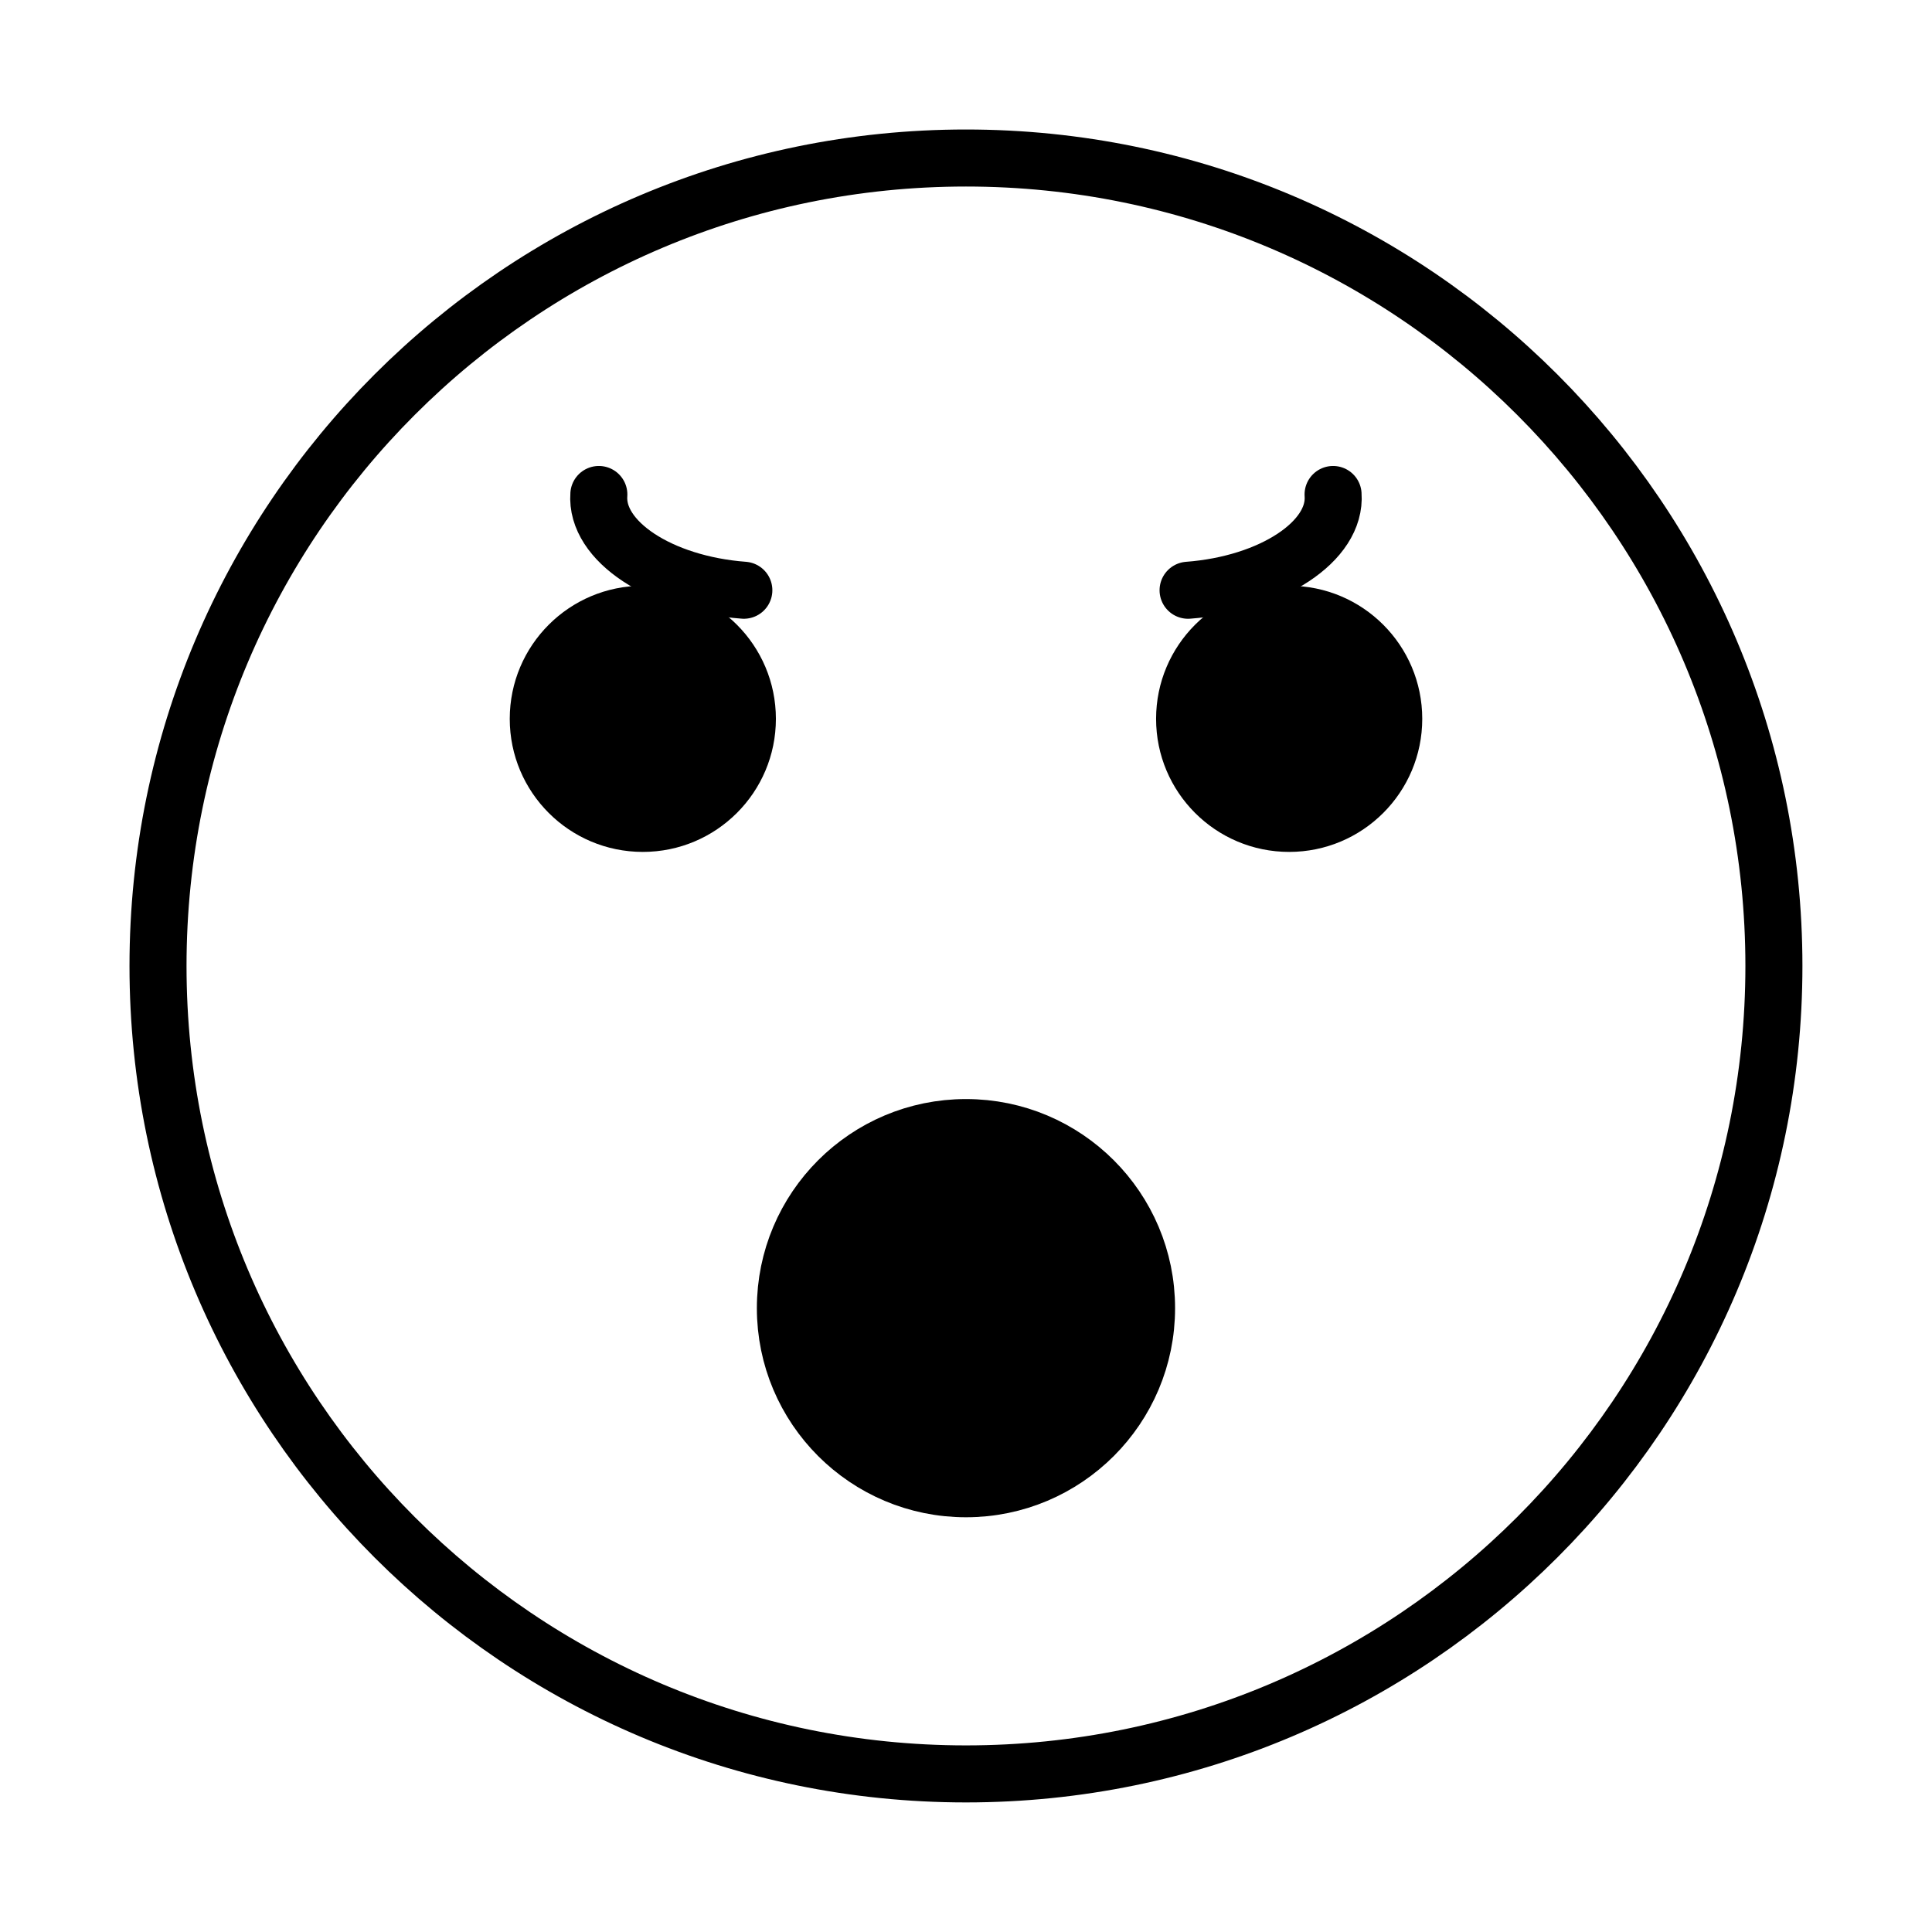
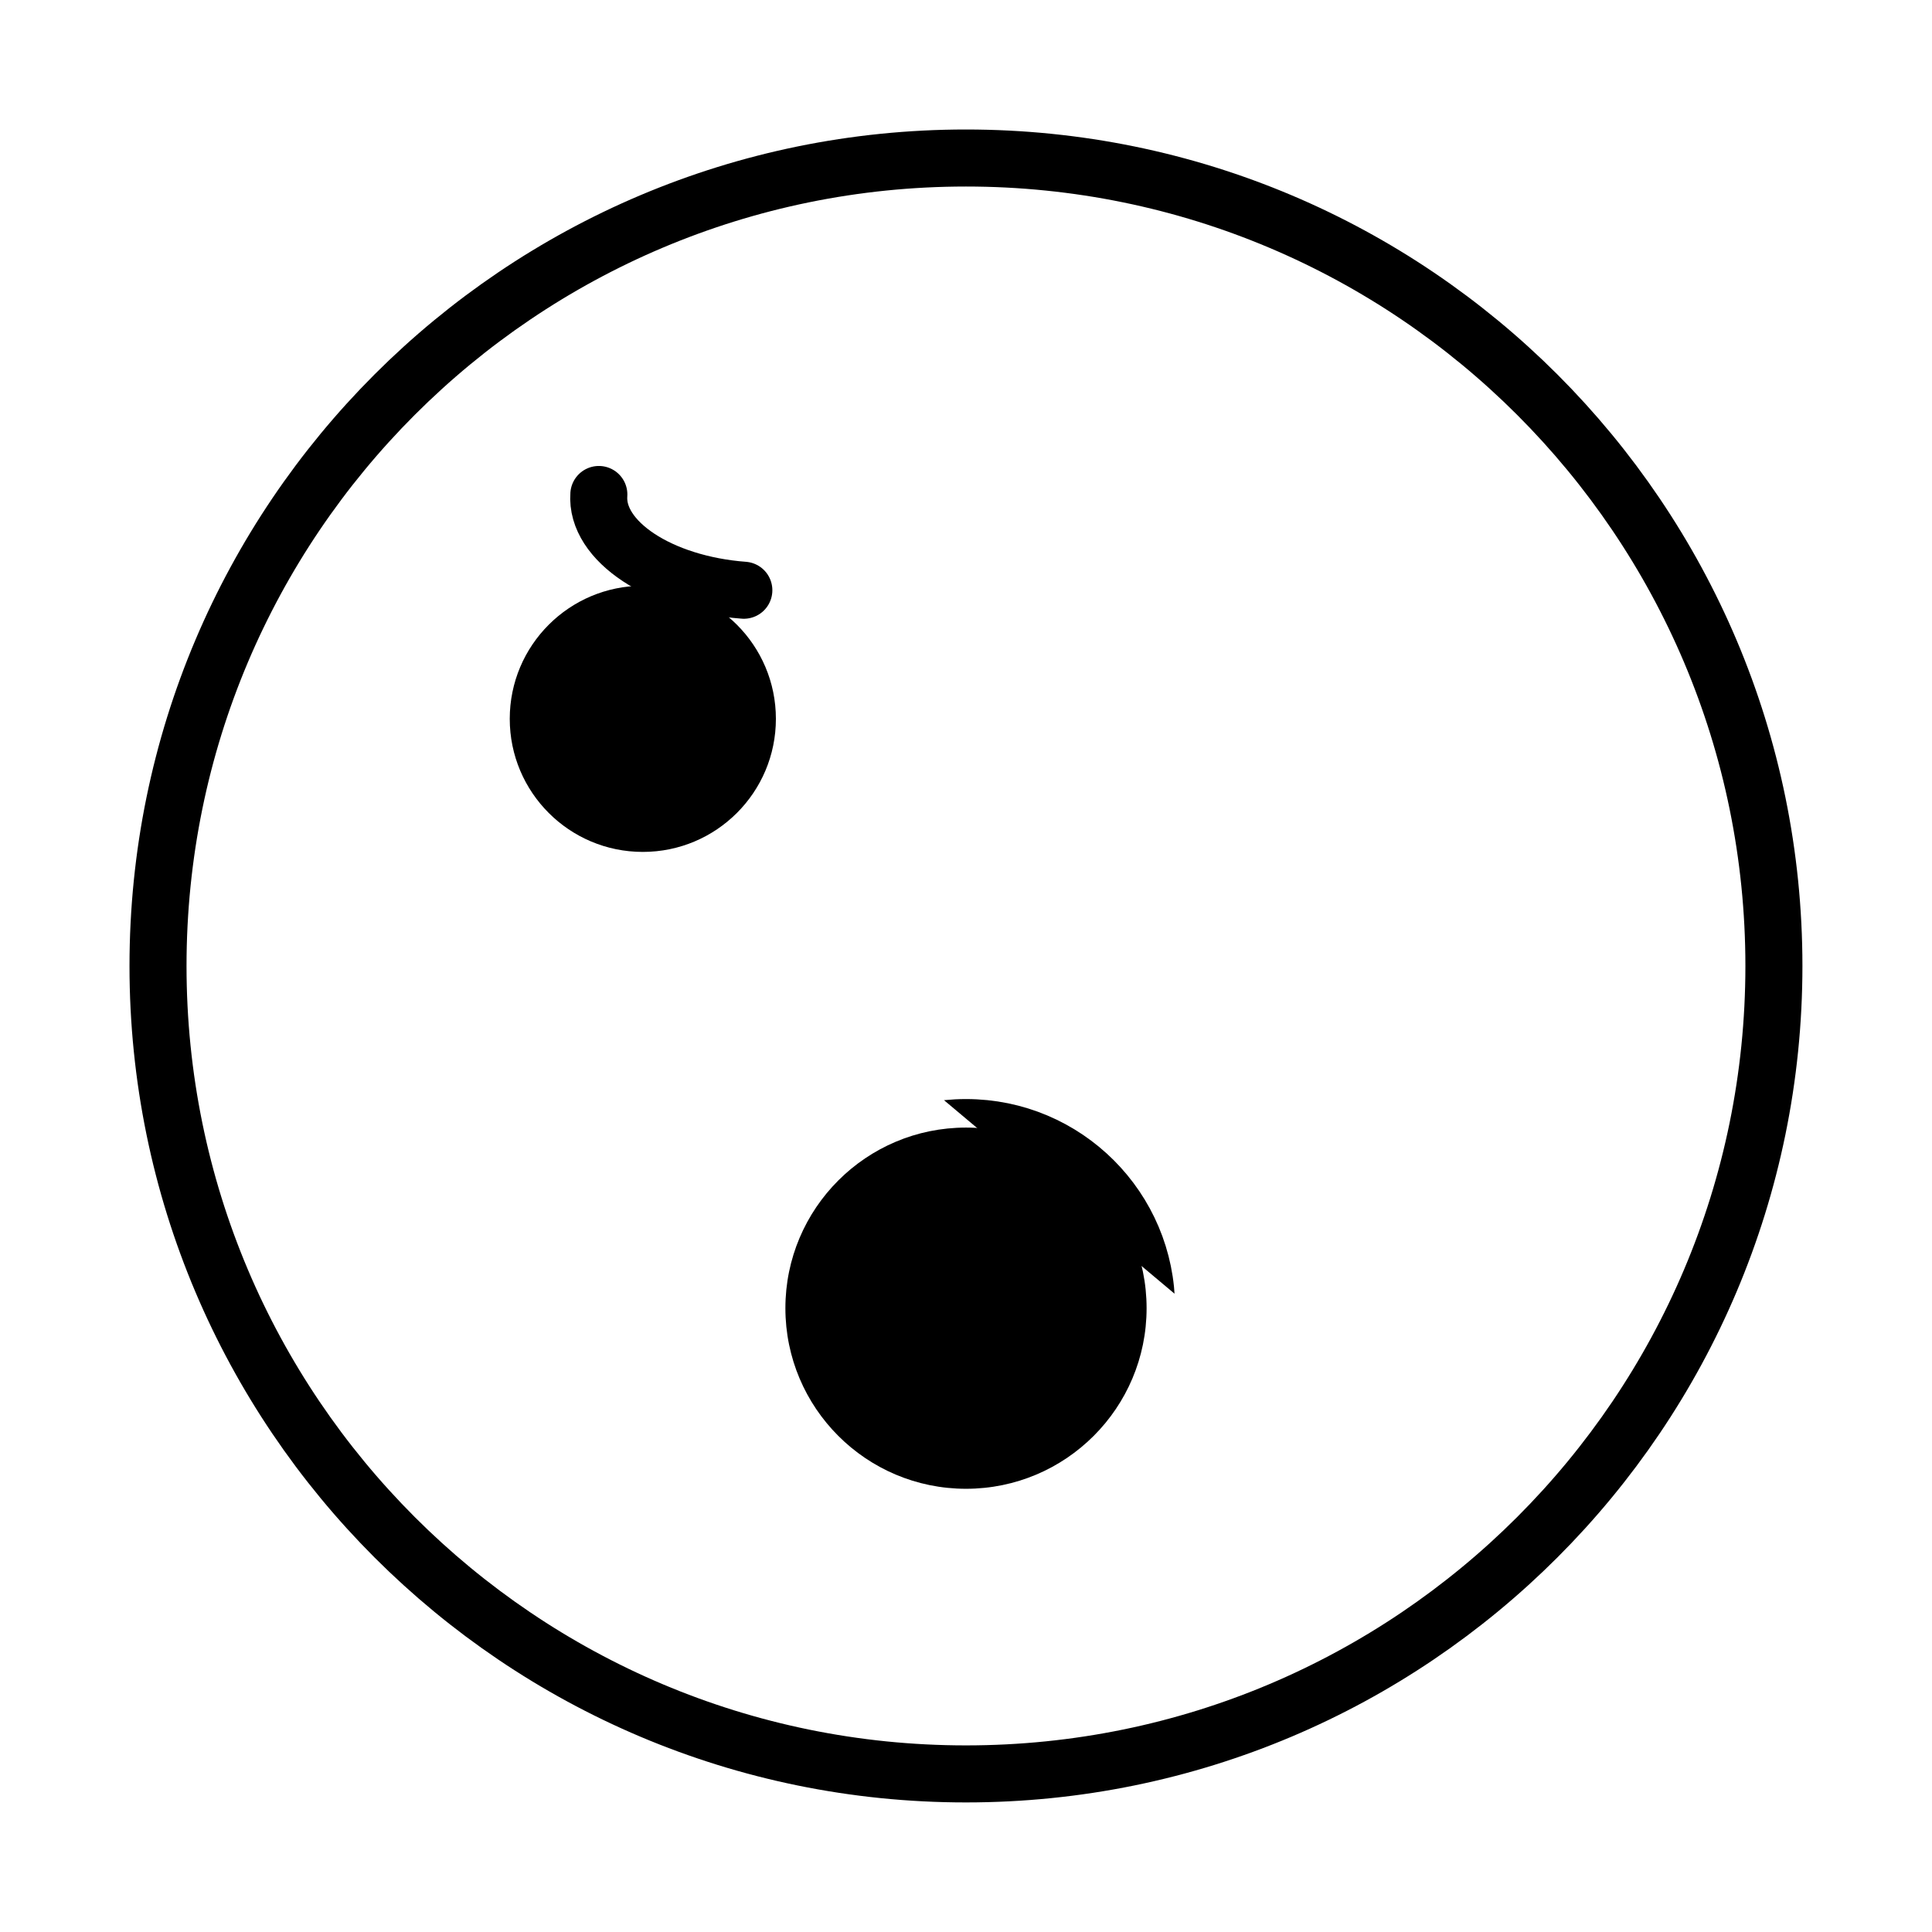
<svg xmlns="http://www.w3.org/2000/svg" width="800px" height="800px" version="1.1" viewBox="144 144 512 512">
  <defs>
    <clipPath id="b">
      <path d="m148.09 148.09h503.81v503.81h-503.81z" />
    </clipPath>
    <clipPath id="a">
-       <path d="m148.09 229h503.81v422.9h-503.81z" />
+       <path d="m148.09 229h503.81v422.9z" />
    </clipPath>
  </defs>
  <g clip-path="url(#b)">
    <path transform="matrix(5.038 0 0 5.038 148.09 148.09)" d="m92.5 50c0 23.472-19.028 42.5-42.5 42.5-23.473 0-42.5-19.028-42.5-42.5 0-23.473 19.028-42.5 42.5-42.5 23.472 0 42.5 19.028 42.5 42.5" fill="none" stroke="#000000" stroke-miterlimit="10" stroke-width="3" />
  </g>
  <path d="m349.62 334.5c0 19.477-15.789 35.266-35.266 35.266-19.477 0-35.266-15.789-35.266-35.266 0-19.477 15.789-35.266 35.266-35.266 19.477 0 35.266 15.789 35.266 35.266" />
-   <path d="m520.91 334.5c0 19.477-15.789 35.266-35.27 35.266-19.477 0-35.266-15.789-35.266-35.266 0-19.477 15.789-35.266 35.266-35.266 19.48 0 35.27 15.789 35.27 35.266" />
-   <path transform="matrix(5.038 0 0 5.038 148.09 148.09)" d="m69.311 25.199c0.184 2.455-3.229 4.708-7.627 5.038" fill="none" stroke="#000000" stroke-linecap="round" stroke-linejoin="round" stroke-miterlimit="10" stroke-width="3" />
  <path transform="matrix(5.038 0 0 5.038 148.09 148.09)" d="m30.689 25.199c-0.184 2.454 3.228 4.707 7.627 5.037" fill="none" stroke="#000000" stroke-linecap="round" stroke-linejoin="round" stroke-miterlimit="10" stroke-width="3" />
  <path d="m447.86 490.68c0 26.434-21.426 47.863-47.859 47.863s-47.863-21.43-47.863-47.863 21.43-47.859 47.863-47.859 47.859 21.426 47.859 47.859" />
  <g clip-path="url(#a)">
    <path transform="matrix(5.038 0 0 5.038 148.09 148.09)" d="m59.5 68c0 5.247-4.253 9.5-9.499 9.5-5.247 0-9.5-4.253-9.5-9.5 0-5.247 4.253-9.499 9.5-9.499 5.247 0 9.499 4.253 9.499 9.499" fill="none" stroke="#000000" stroke-linecap="round" stroke-miterlimit="10" stroke-width="3" />
  </g>
</svg>